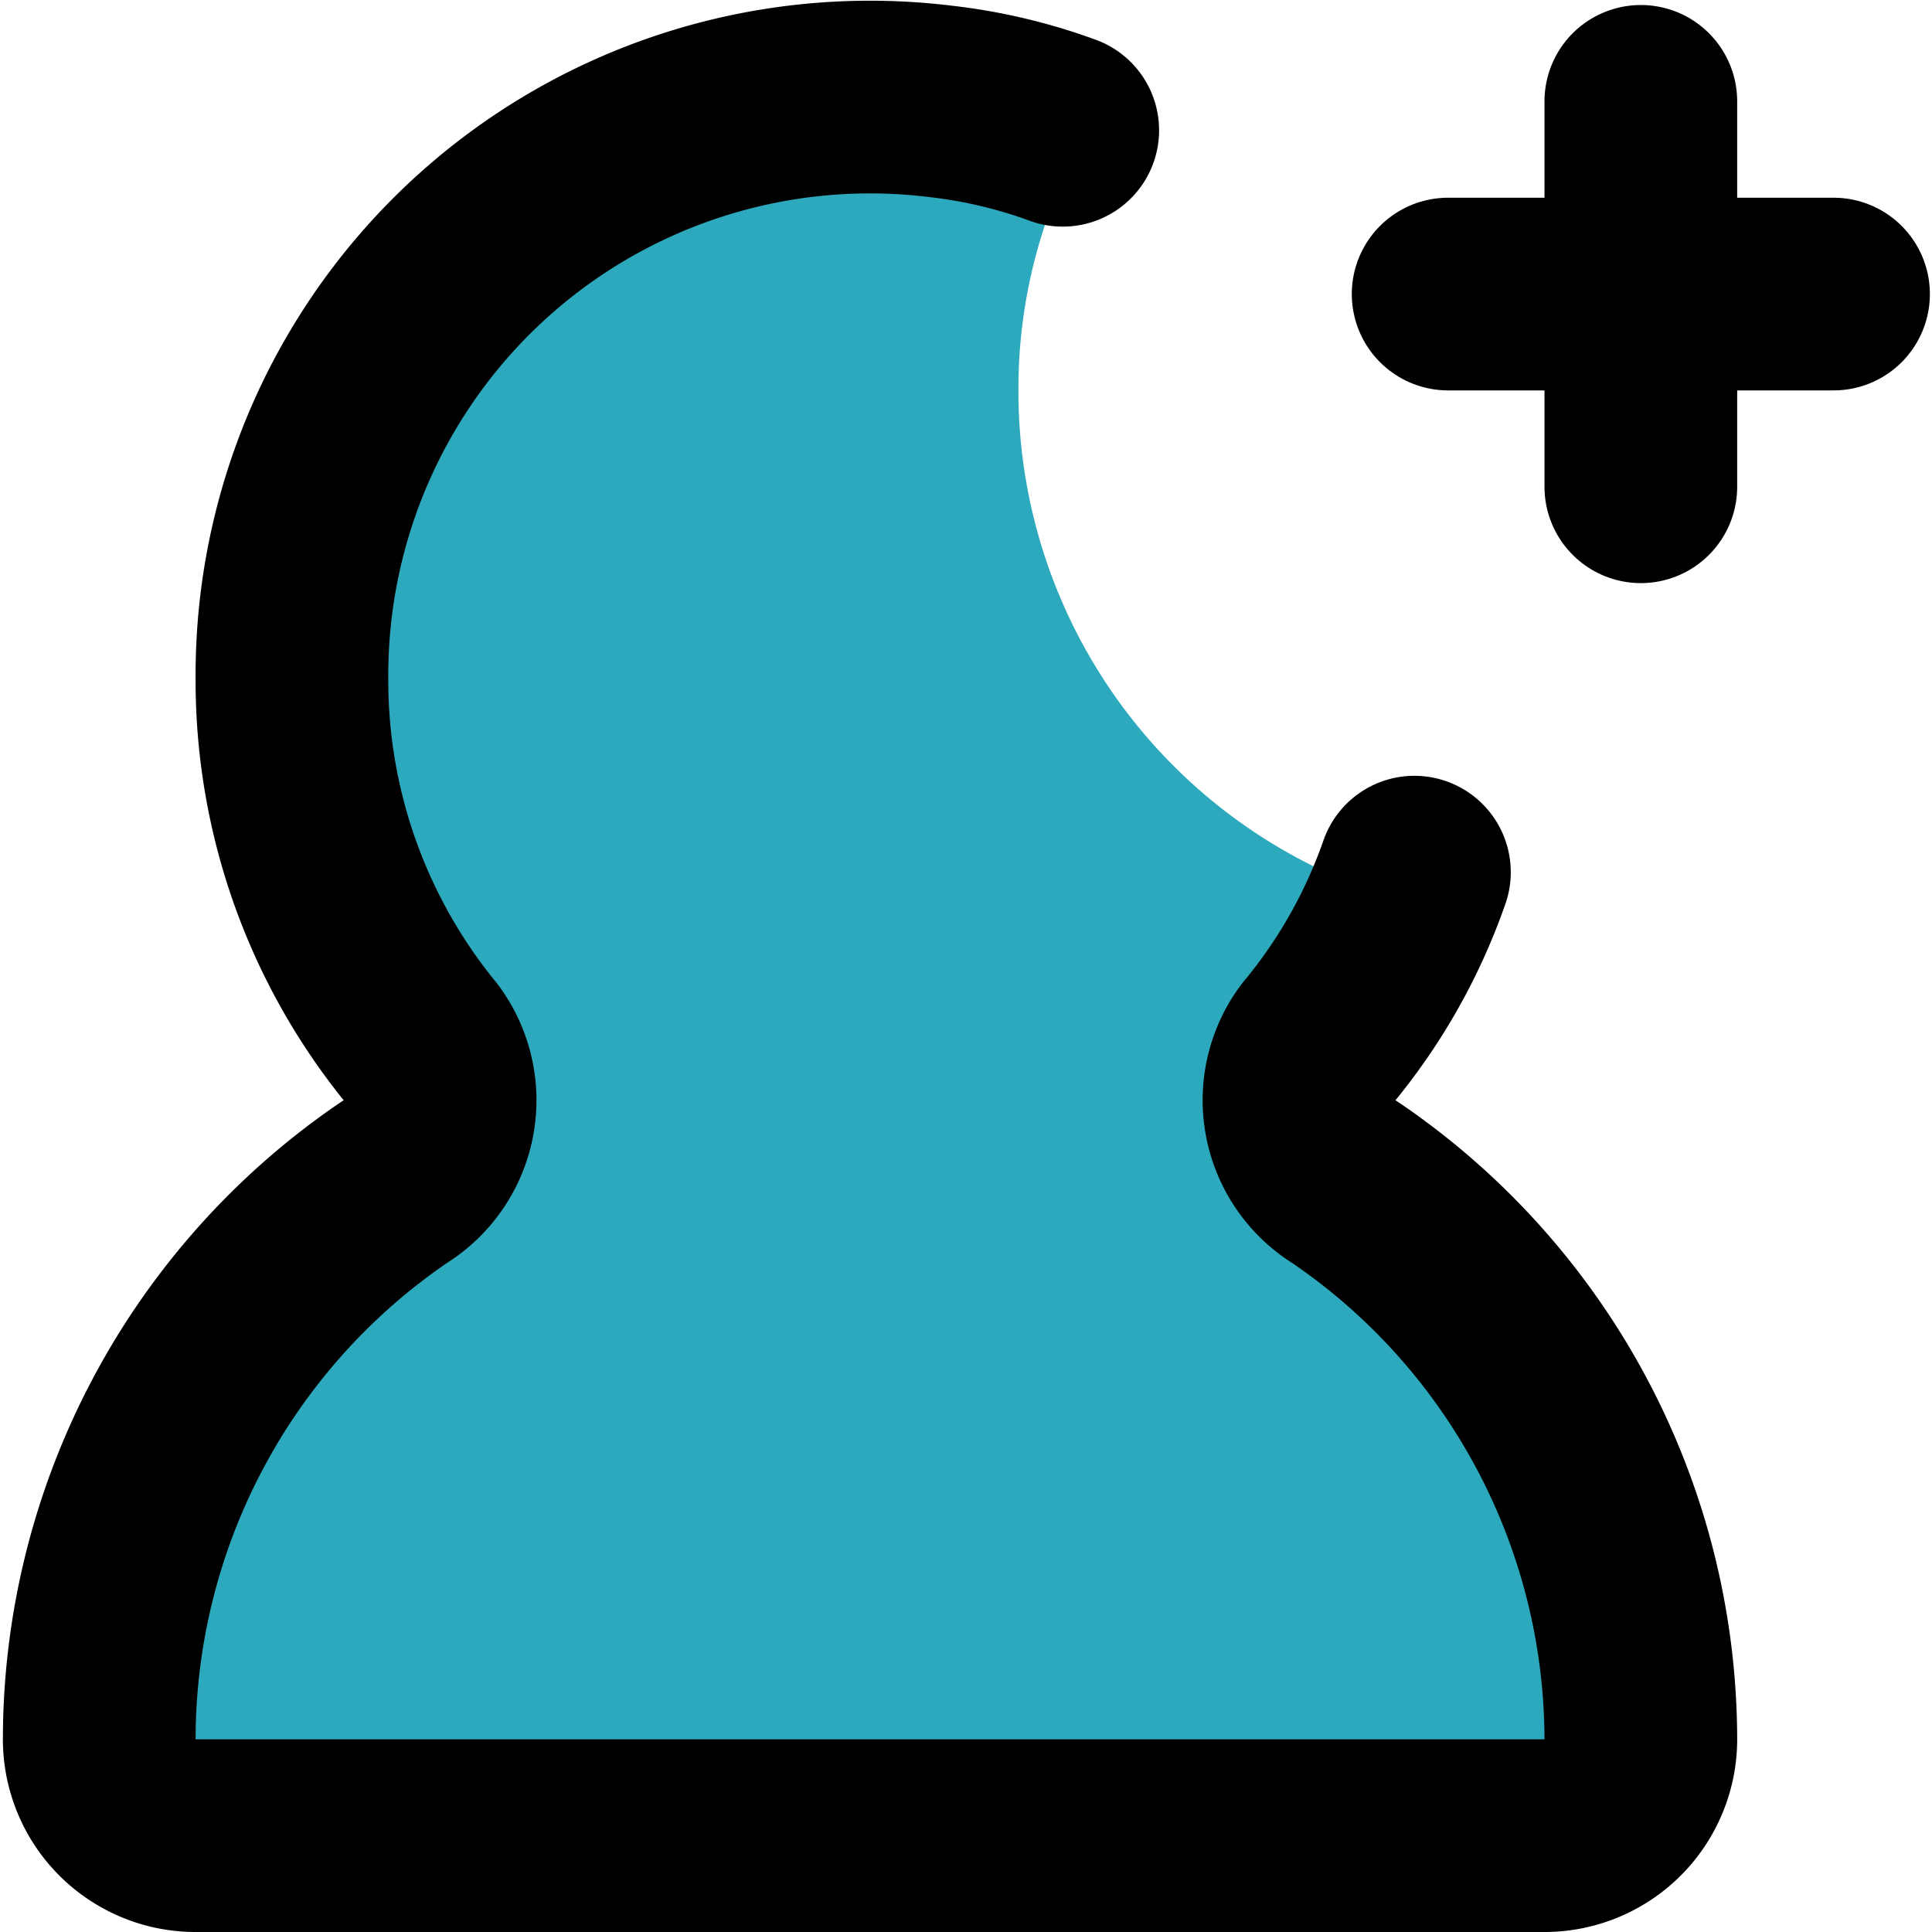
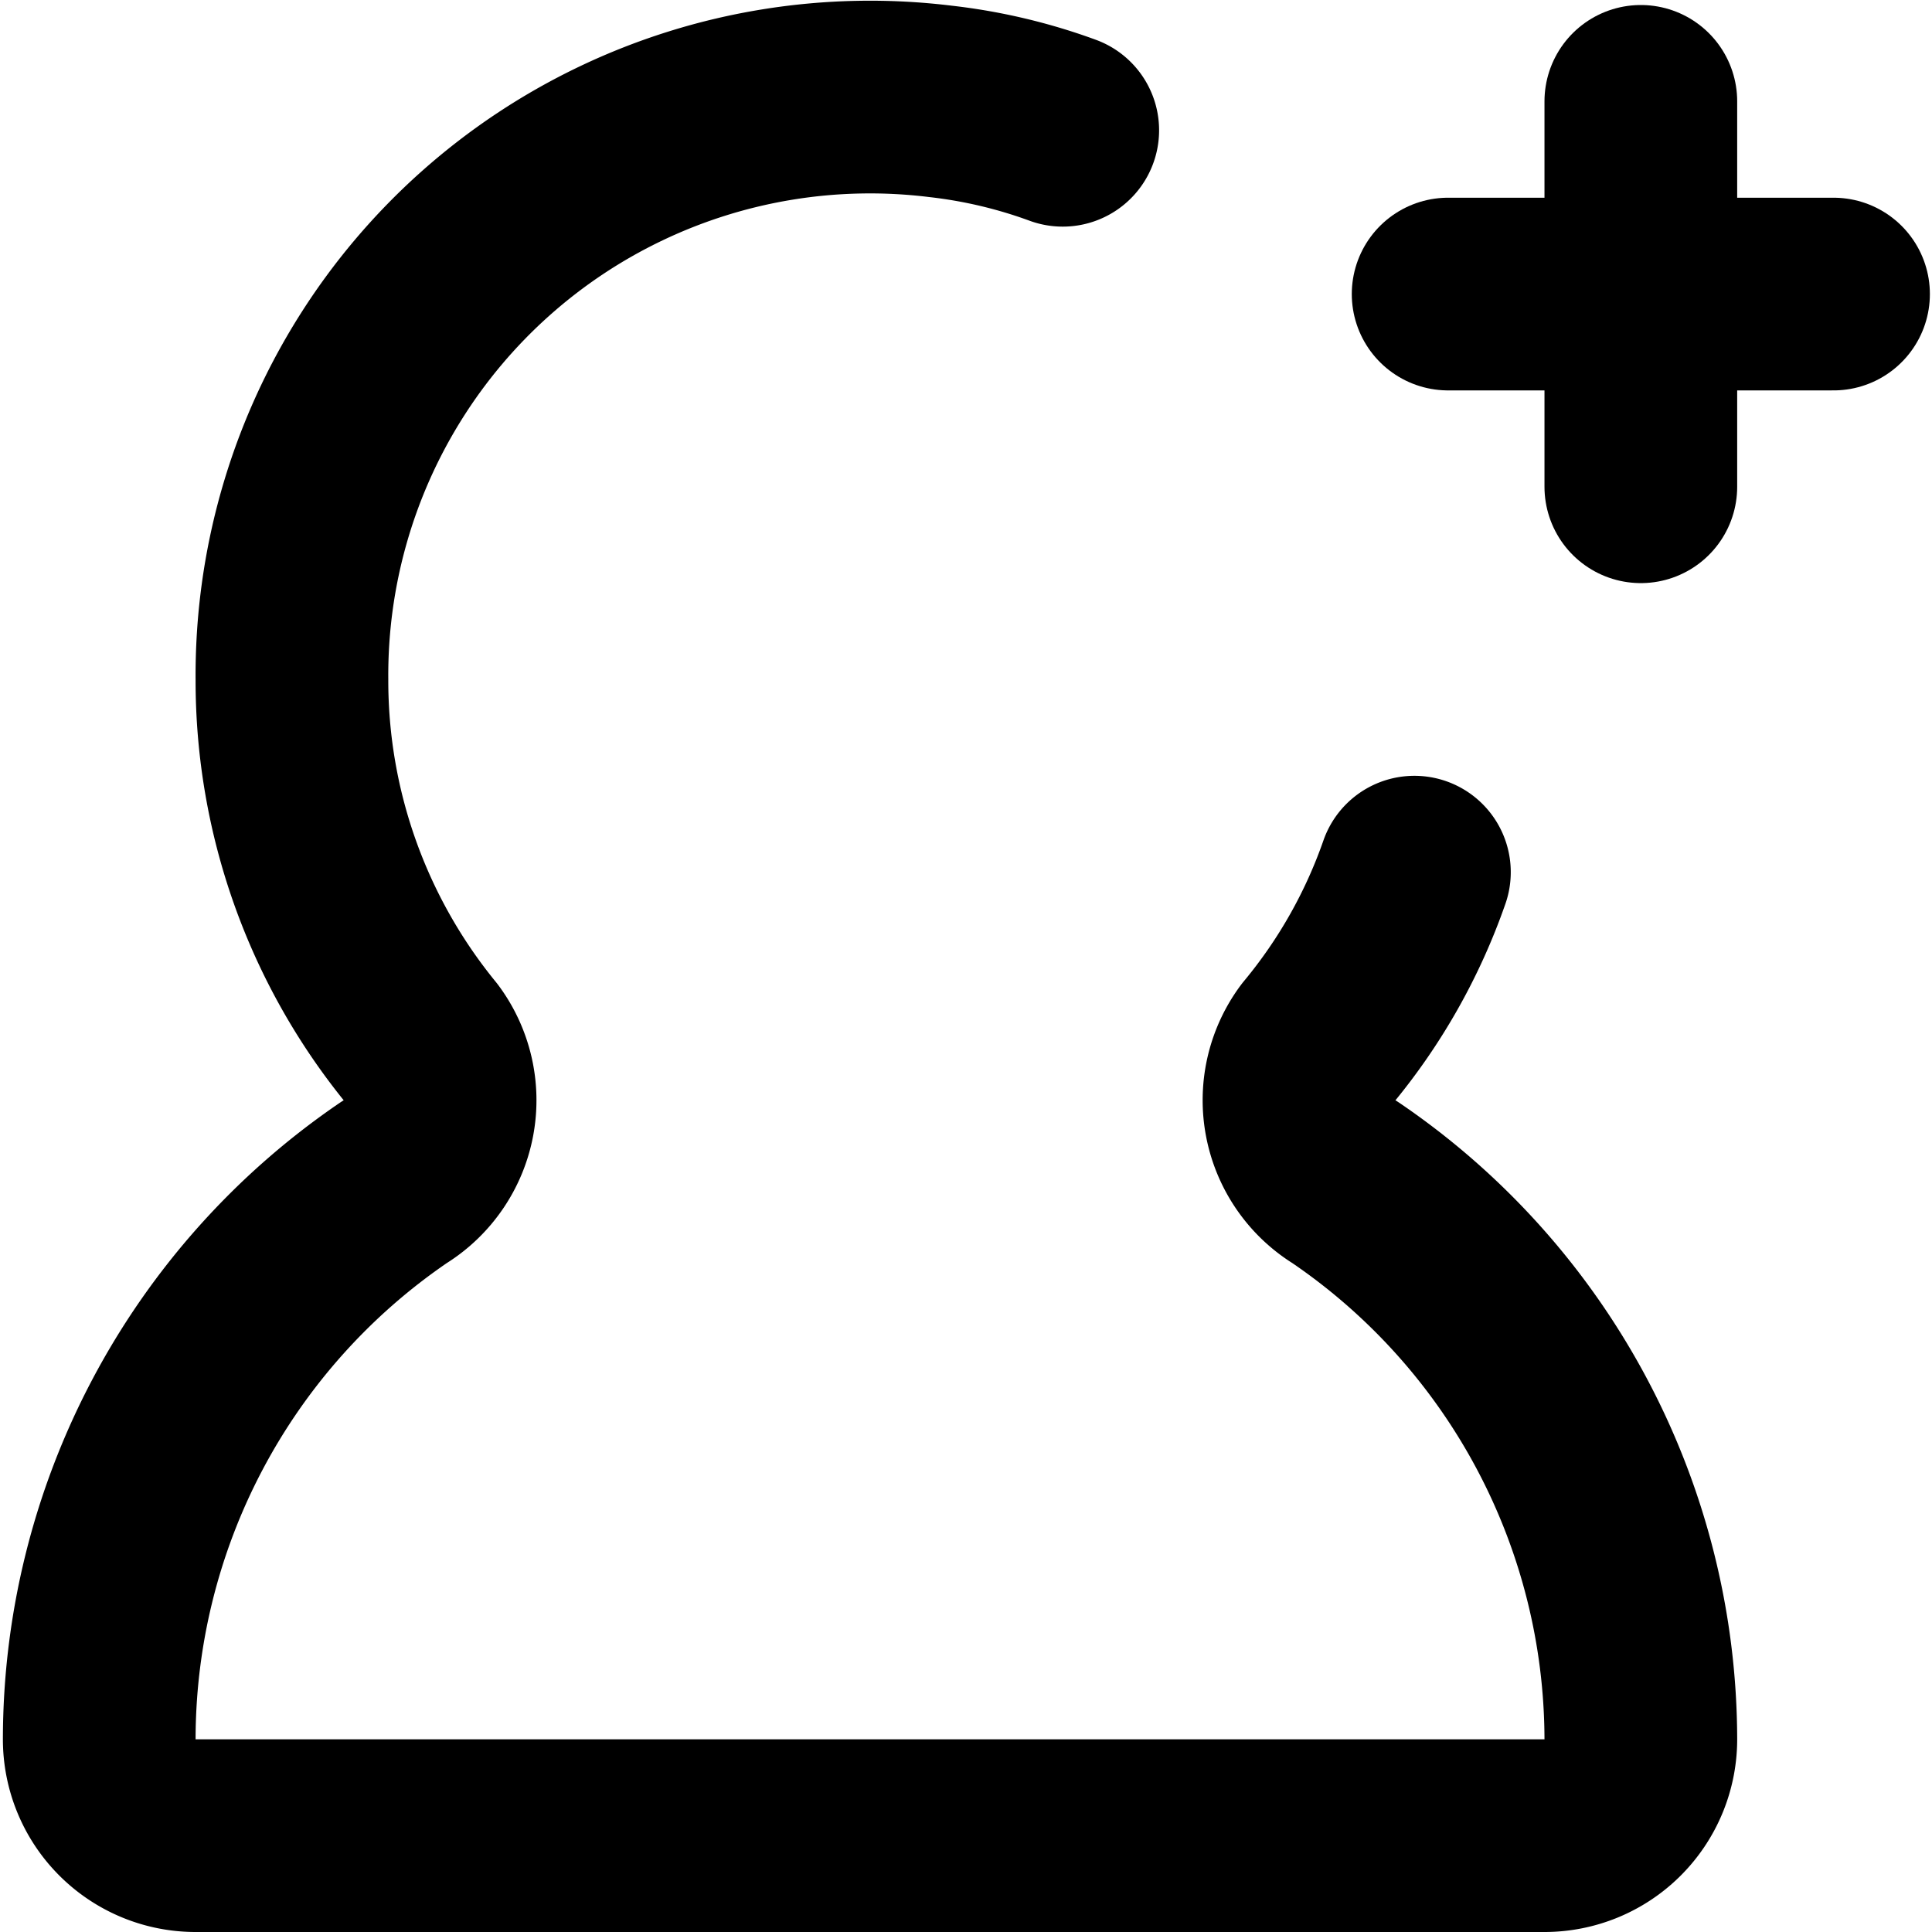
<svg xmlns="http://www.w3.org/2000/svg" width="800px" height="800px" viewBox="-0.03 0 20.052 20.052">
  <g id="add-user-9" transform="translate(-2 -1.948)">
-     <path id="secondary" fill="#2ca9bc" d="M15.94,14.22a1,1,0,0,1-.28-1.45,5.91,5.91,0,0,0,.88-1.47,5.5,5.5,0,0,1-4-5.3,5.37,5.37,0,0,1,.65-2.58A5.85,5.85,0,0,0,11.73,3,6,6,0,0,0,5,9a5.94,5.94,0,0,0,1.34,3.77,1,1,0,0,1-.28,1.45A7,7,0,0,0,3,20a1,1,0,0,0,1,1H18a1,1,0,0,0,1-1,7,7,0,0,0-3.06-5.78Z" />
    <path id="primary" d="M17,5h4M19,3V7" fill="none" stroke="#000000" stroke-linecap="round" stroke-linejoin="round" stroke-width="2" />
    <path id="primary-2" data-name="primary" d="M16.65,11a5.71,5.71,0,0,1-1,1.77,1,1,0,0,0,.28,1.45A7,7,0,0,1,19,20a1,1,0,0,1-1,1H4a1,1,0,0,1-1-1,7,7,0,0,1,3.06-5.78,1,1,0,0,0,.28-1.45A5.94,5.94,0,0,1,5,9a6,6,0,0,1,6.73-6A5.47,5.47,0,0,1,13,3.3" fill="none" stroke="#000000" stroke-linecap="round" stroke-linejoin="round" stroke-width="2" />
  </g>
</svg>